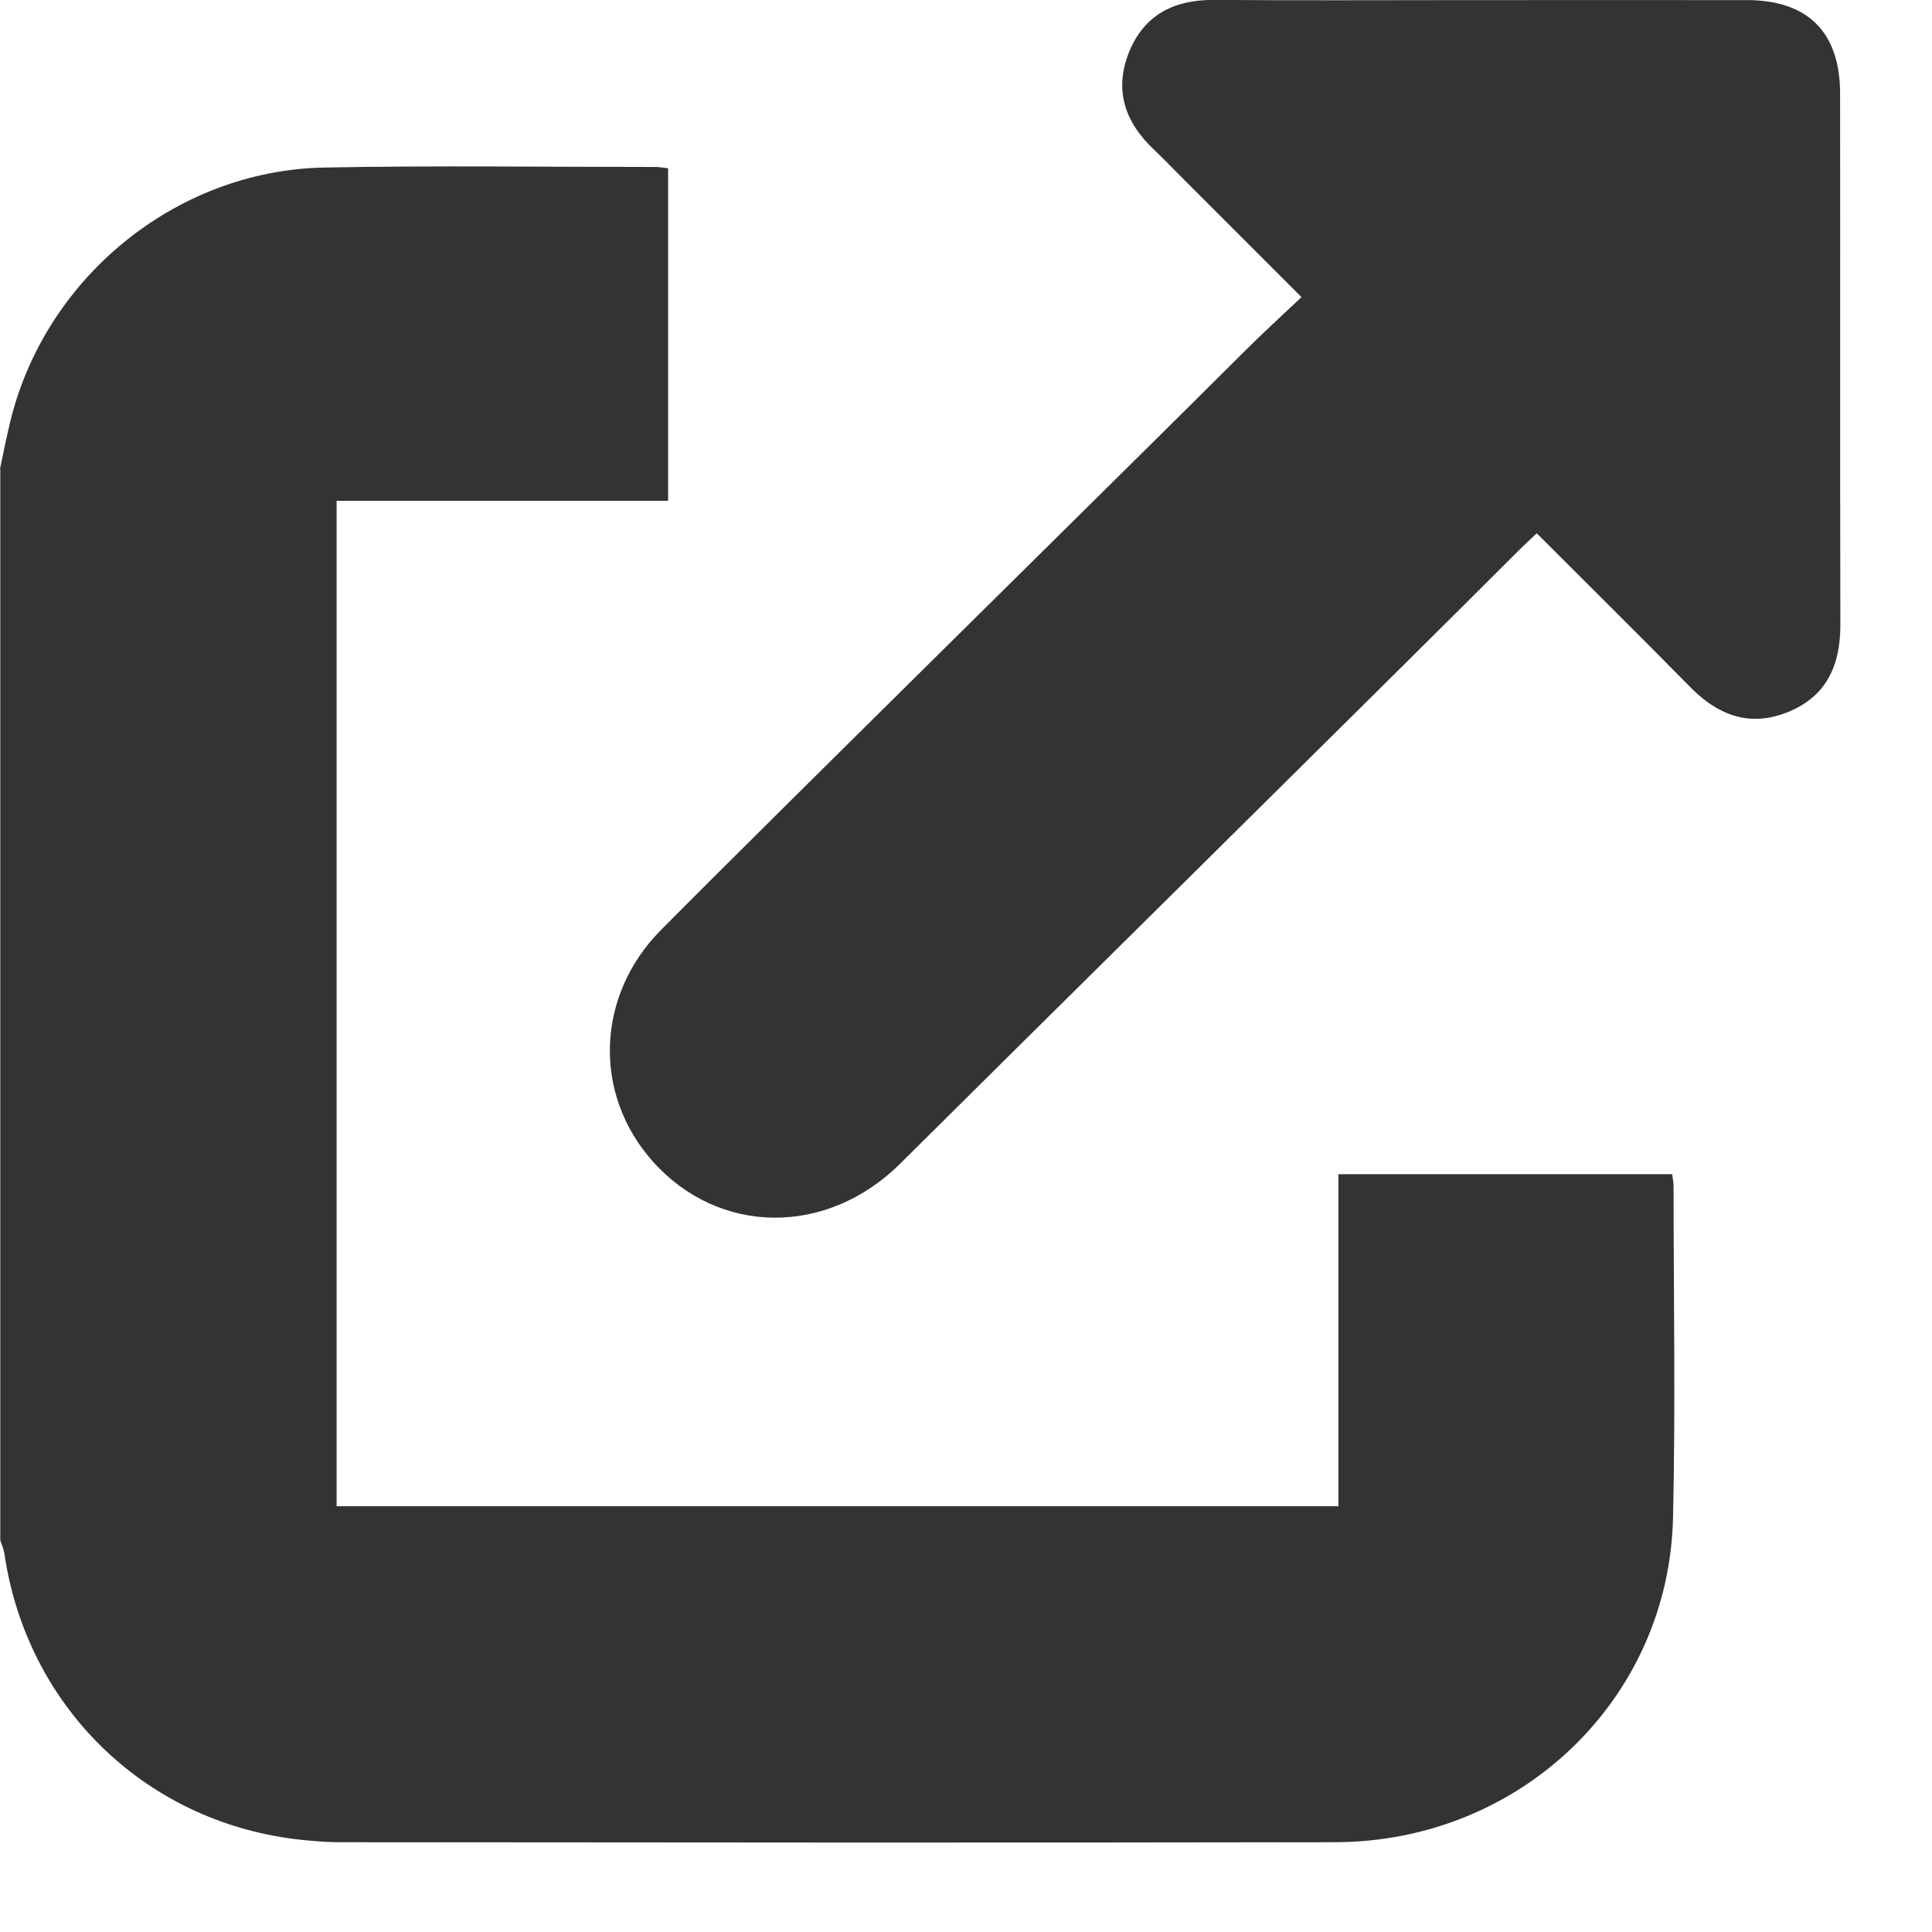
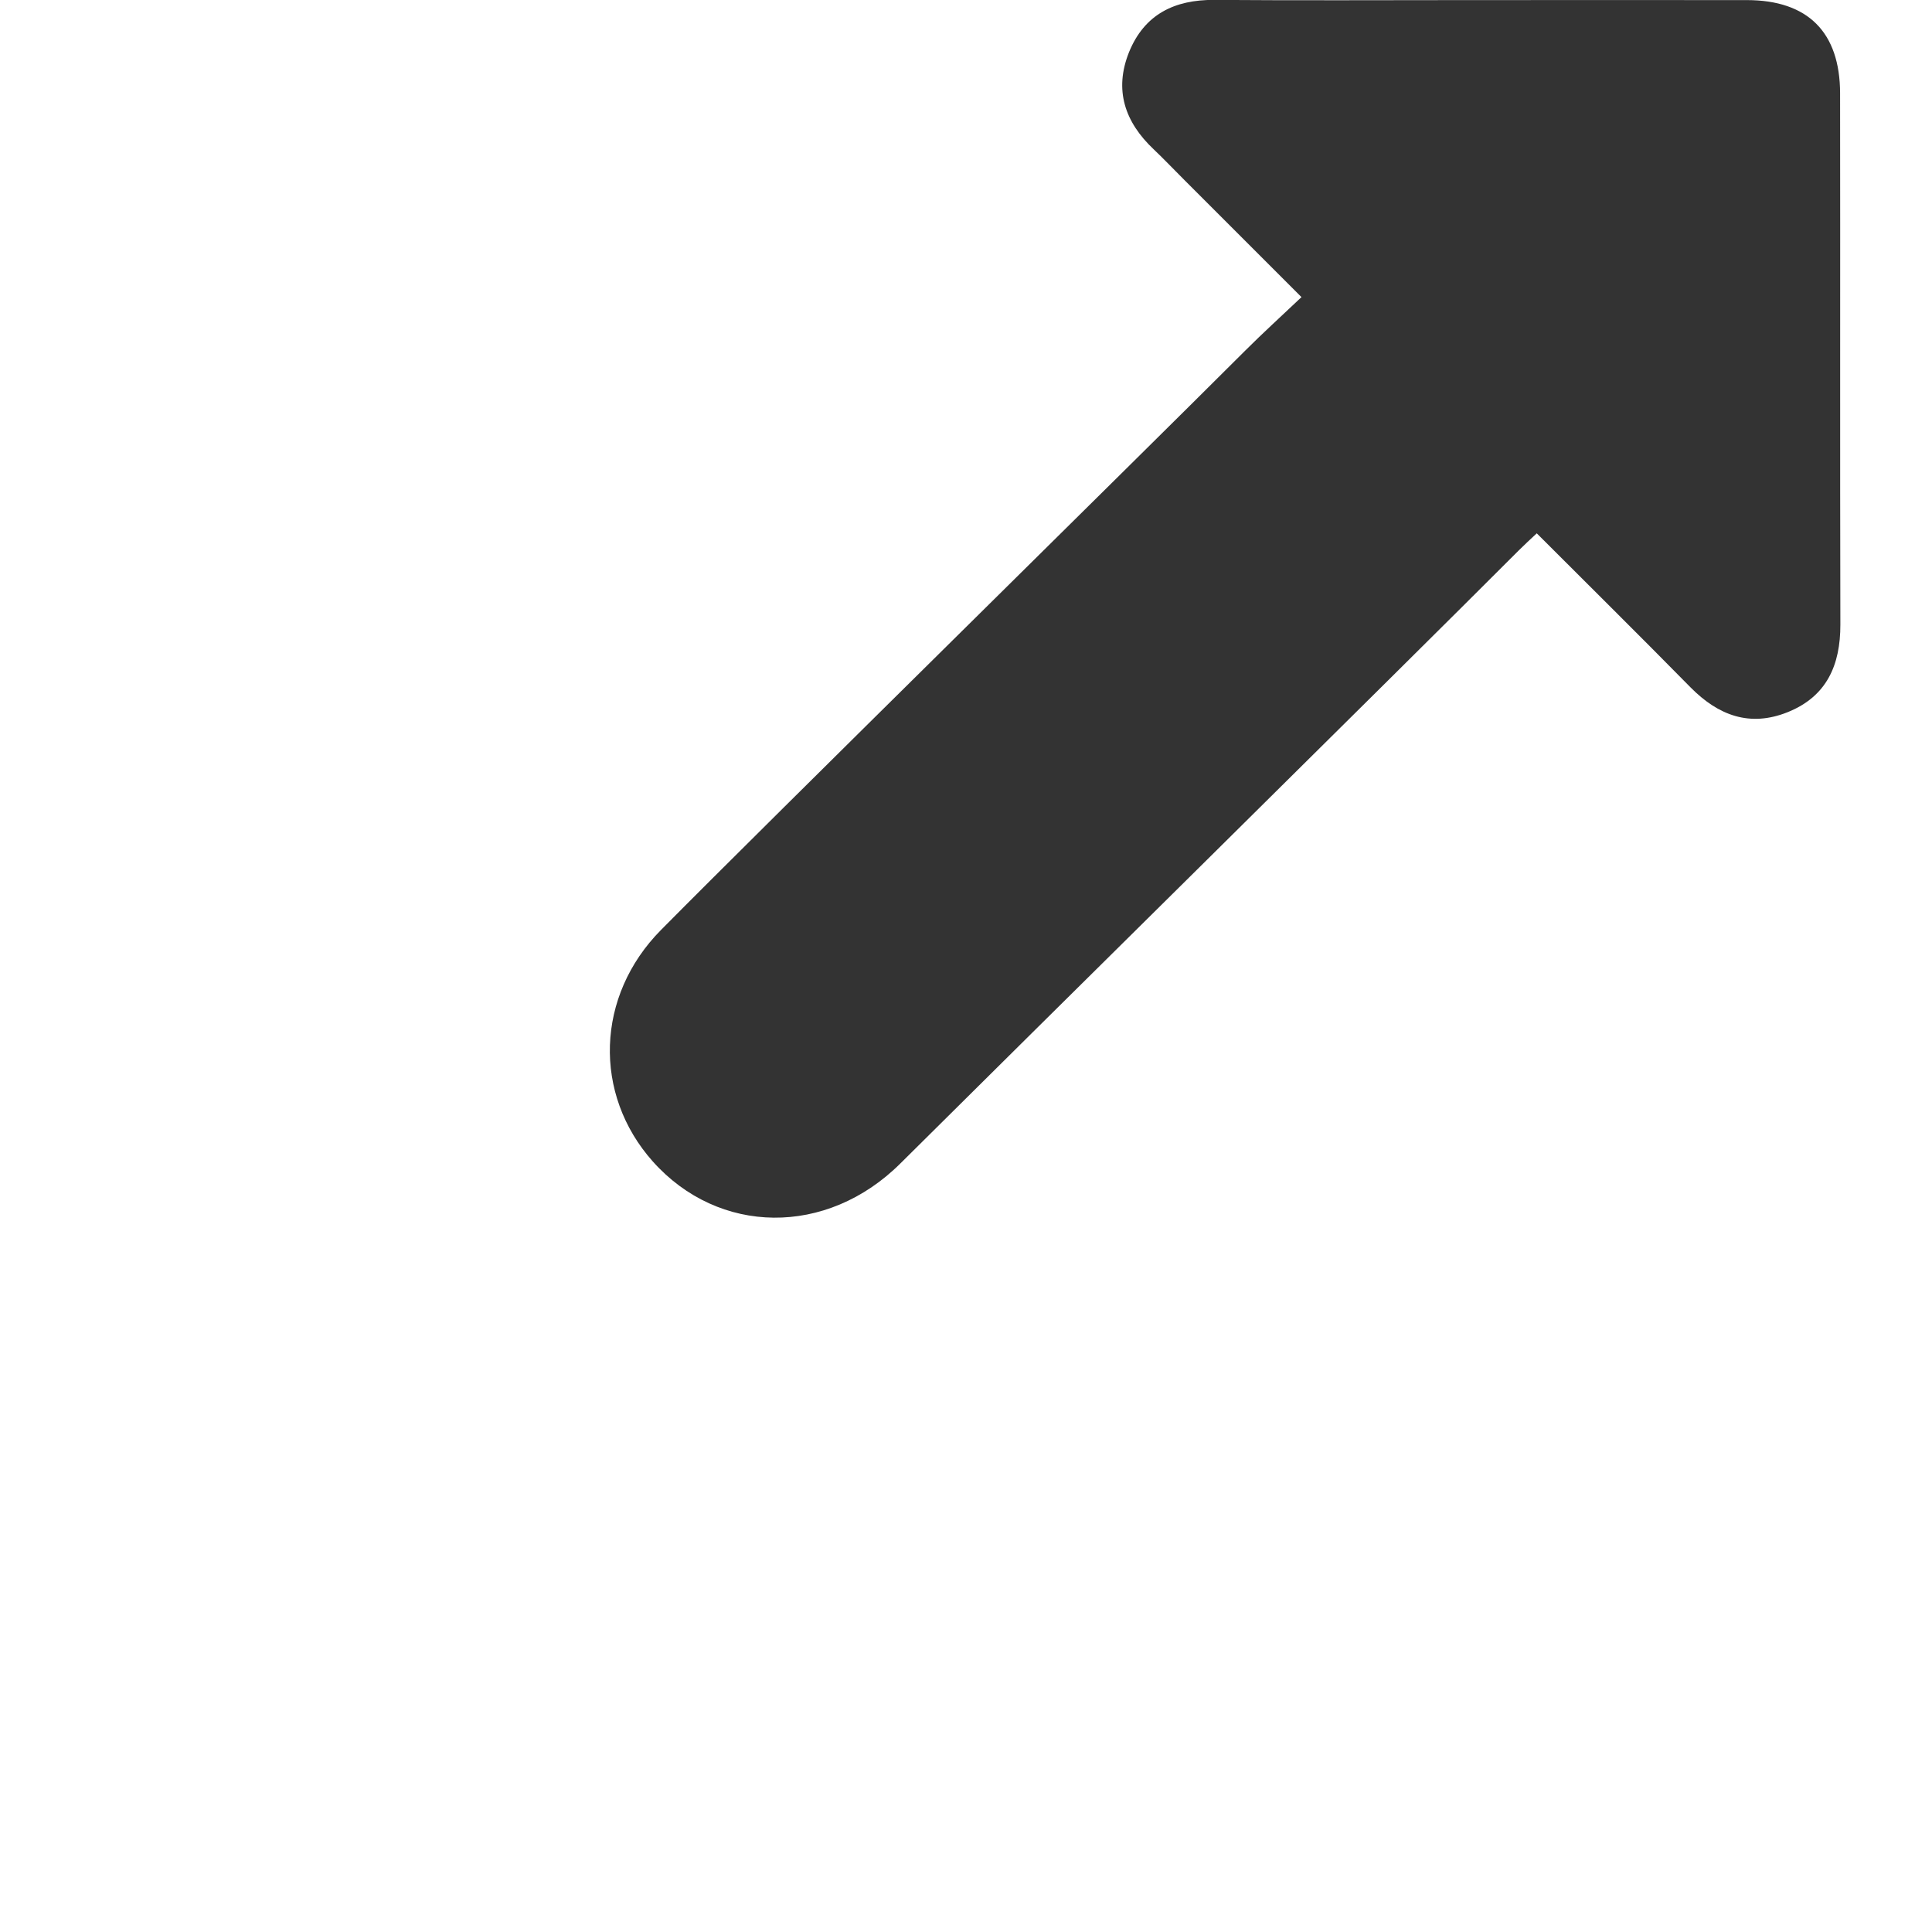
<svg xmlns="http://www.w3.org/2000/svg" fill="none" height="21" viewBox="0 0 21 21" width="21">
  <g fill="#333">
-     <path d="m0 5.096c.036-.169.069-.339.11-.507.377-1.568 1.8-2.737 3.415-2.768 1.2-.023 2.402-.006 3.603-.006.04 0 .079.008.134.014v3.615h-3.603v10.928h10.889v-3.609h3.628c.006.051.015.091.015.13 0 1.203.022 2.406-.006 3.608-.047 1.974-1.665 3.52-3.675 3.523-3.603.007-7.206.003-10.809 0-.165 0-.331-.014-.495-.034-1.65-.205-2.918-1.454-3.159-3.107-.007-.048-.029-.093-.044-.14 0-3.883 0-7.766 0-11.649z" />
-     <path d="m14.147 3.23c-.442-.441-.857-.856-1.272-1.272-.112-.111-.22-.226-.334-.334-.314-.296-.434-.645-.269-1.057.167-.411.494-.571.927-.568.919.007 1.839.002 2.758.002 1.011 0 2.021-.001 3.032 0 .661.001 1.011.348 1.012 1.014.003 1.924-.002 3.849.003 5.774.001.441-.149.782-.573.952-.411.165-.754.036-1.056-.27-.546-.555-1.1-1.103-1.671-1.674-.068.064-.133.123-.195.185-1.347 1.349-5.37 5.319-6.722 6.664-.801.797-1.974.782-2.691-.021-.652-.732-.621-1.8.089-2.517 1.219-1.231 5.124-5.072 6.35-6.297.193-.193.395-.376.61-.58z" />
+     <path d="m14.147 3.23c-.442-.441-.857-.856-1.272-1.272-.112-.111-.22-.226-.334-.334-.314-.296-.434-.645-.269-1.057.167-.411.494-.571.927-.568.919.007 1.839.002 2.758.002 1.011 0 2.021-.001 3.032 0 .661.001 1.011.348 1.012 1.014.003 1.924-.002 3.849.003 5.774.001.441-.149.782-.573.952-.411.165-.754.036-1.056-.27-.546-.555-1.1-1.103-1.671-1.674-.068.064-.133.123-.195.185-1.347 1.349-5.37 5.319-6.722 6.664-.801.797-1.974.782-2.691-.021-.652-.732-.621-1.8.089-2.517 1.219-1.231 5.124-5.072 6.35-6.297.193-.193.395-.376.61-.58" />
  </g>
</svg>